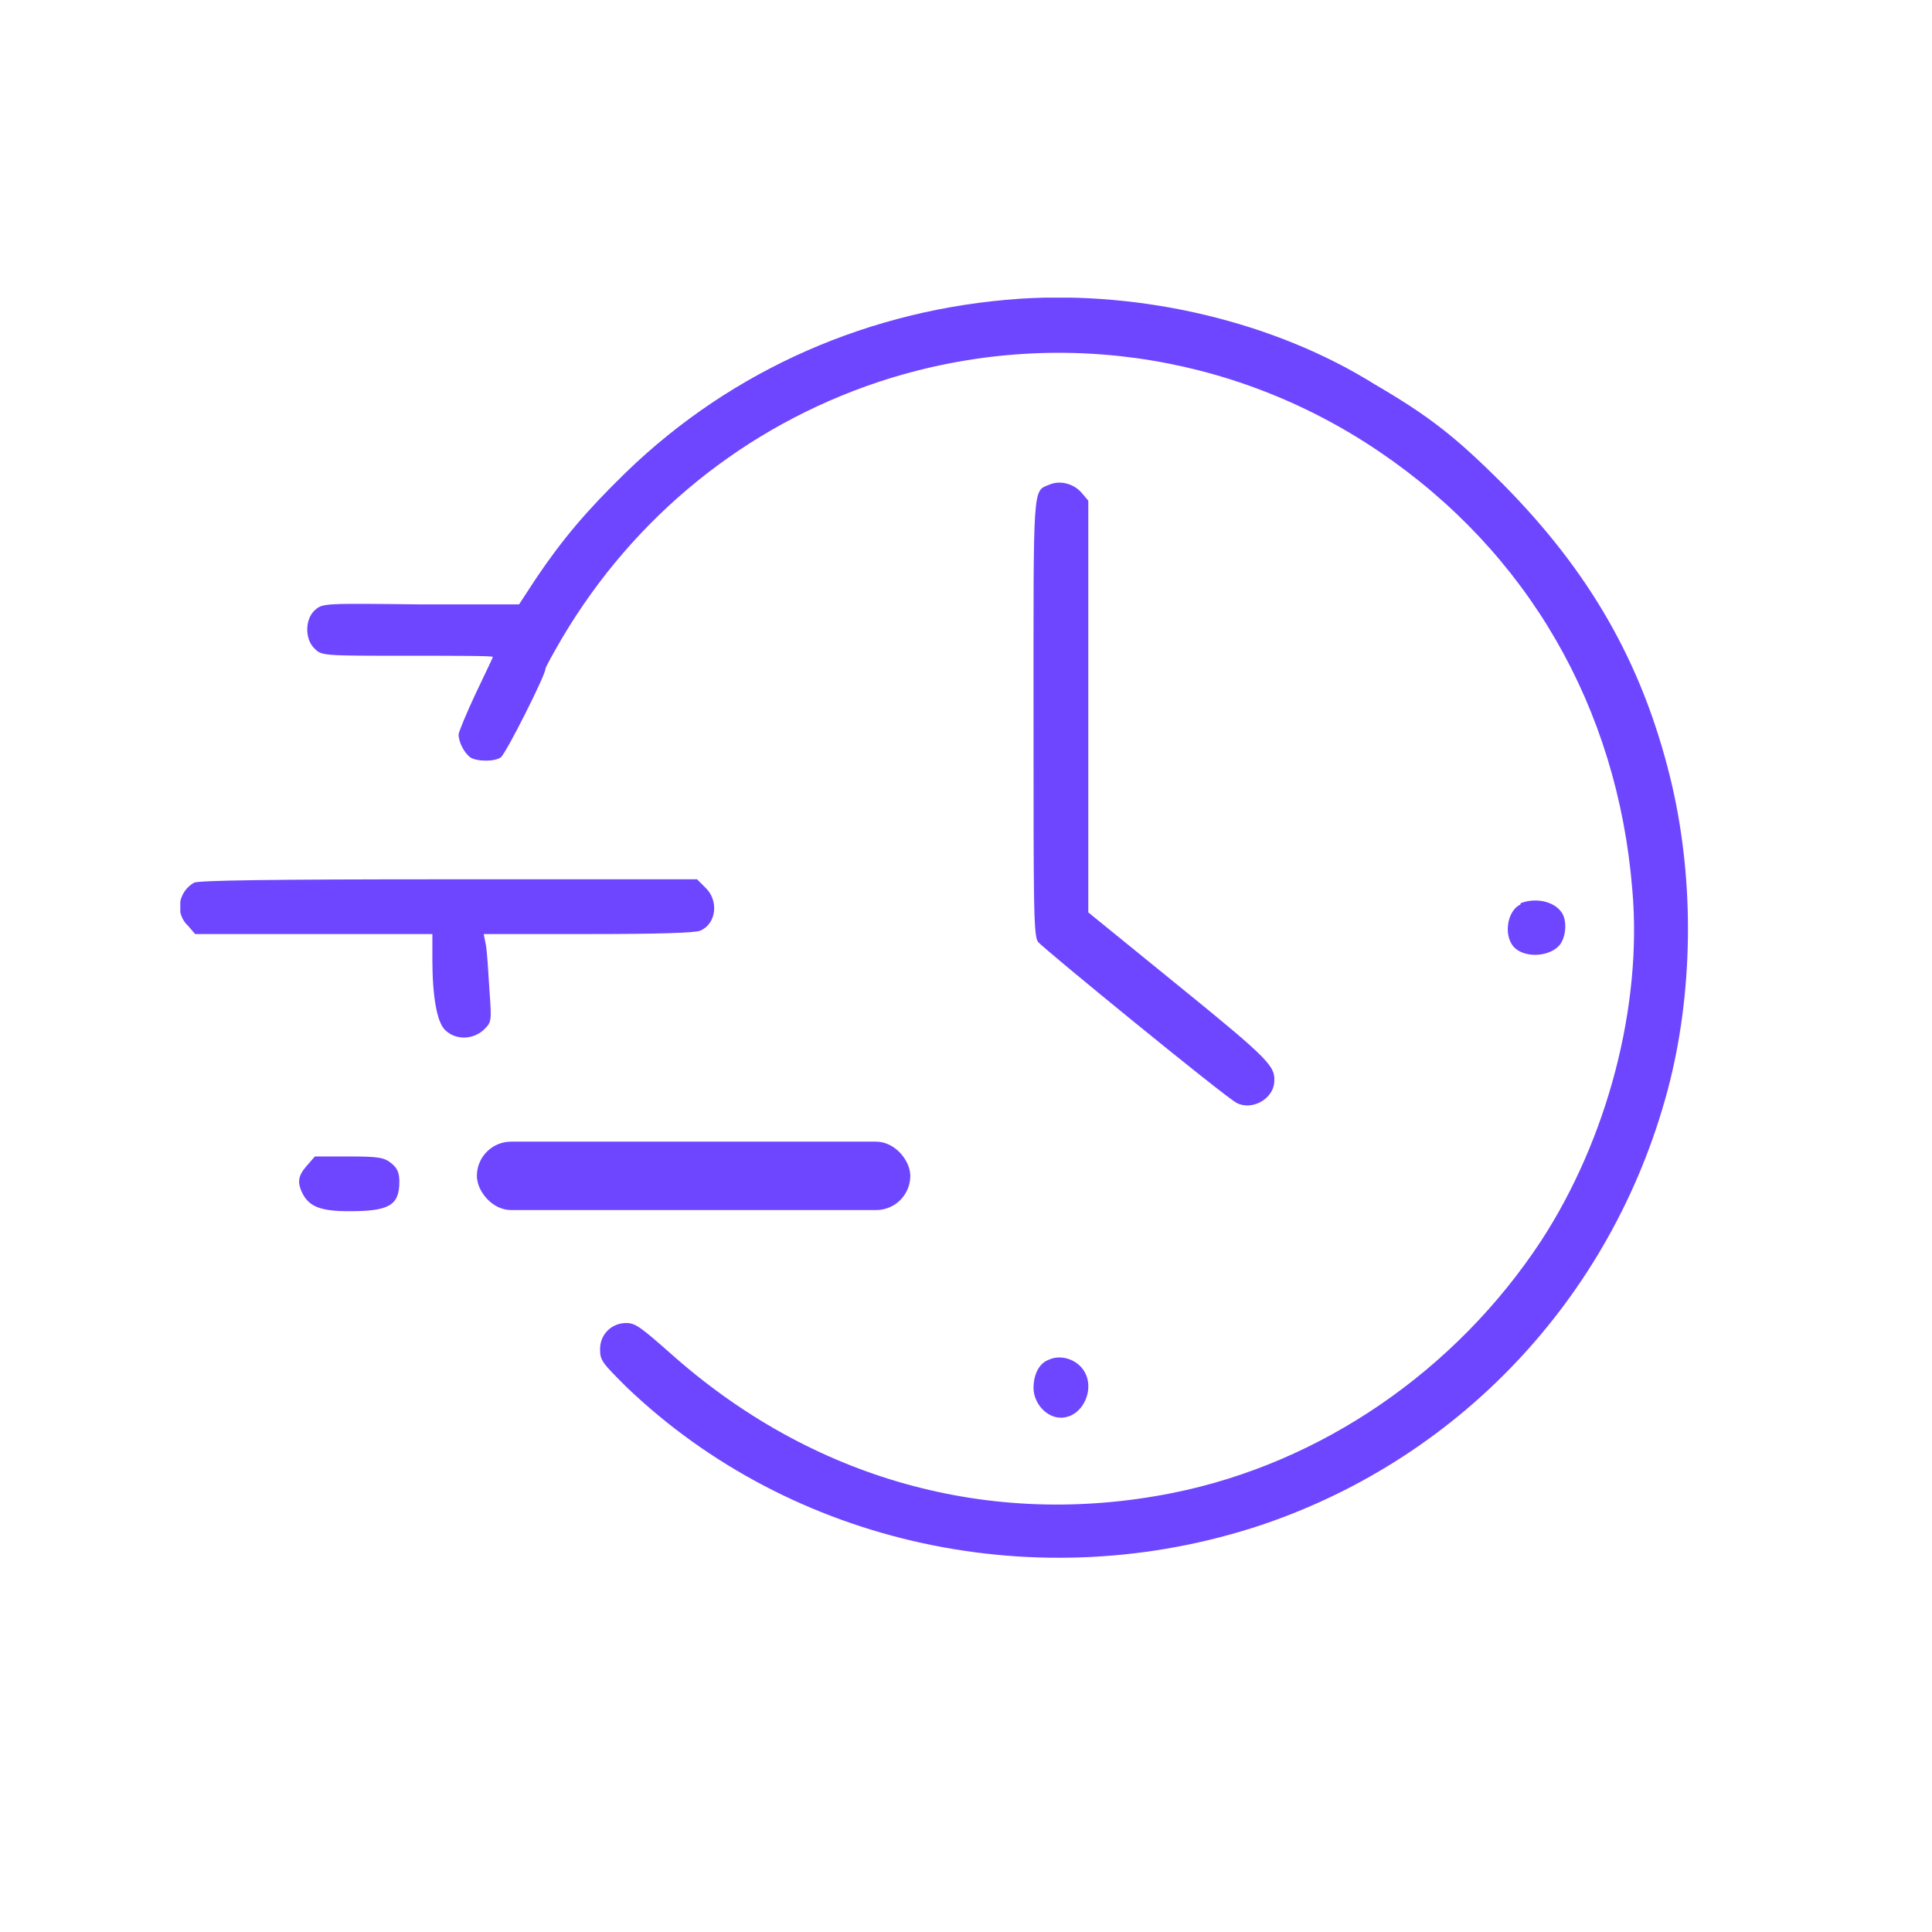
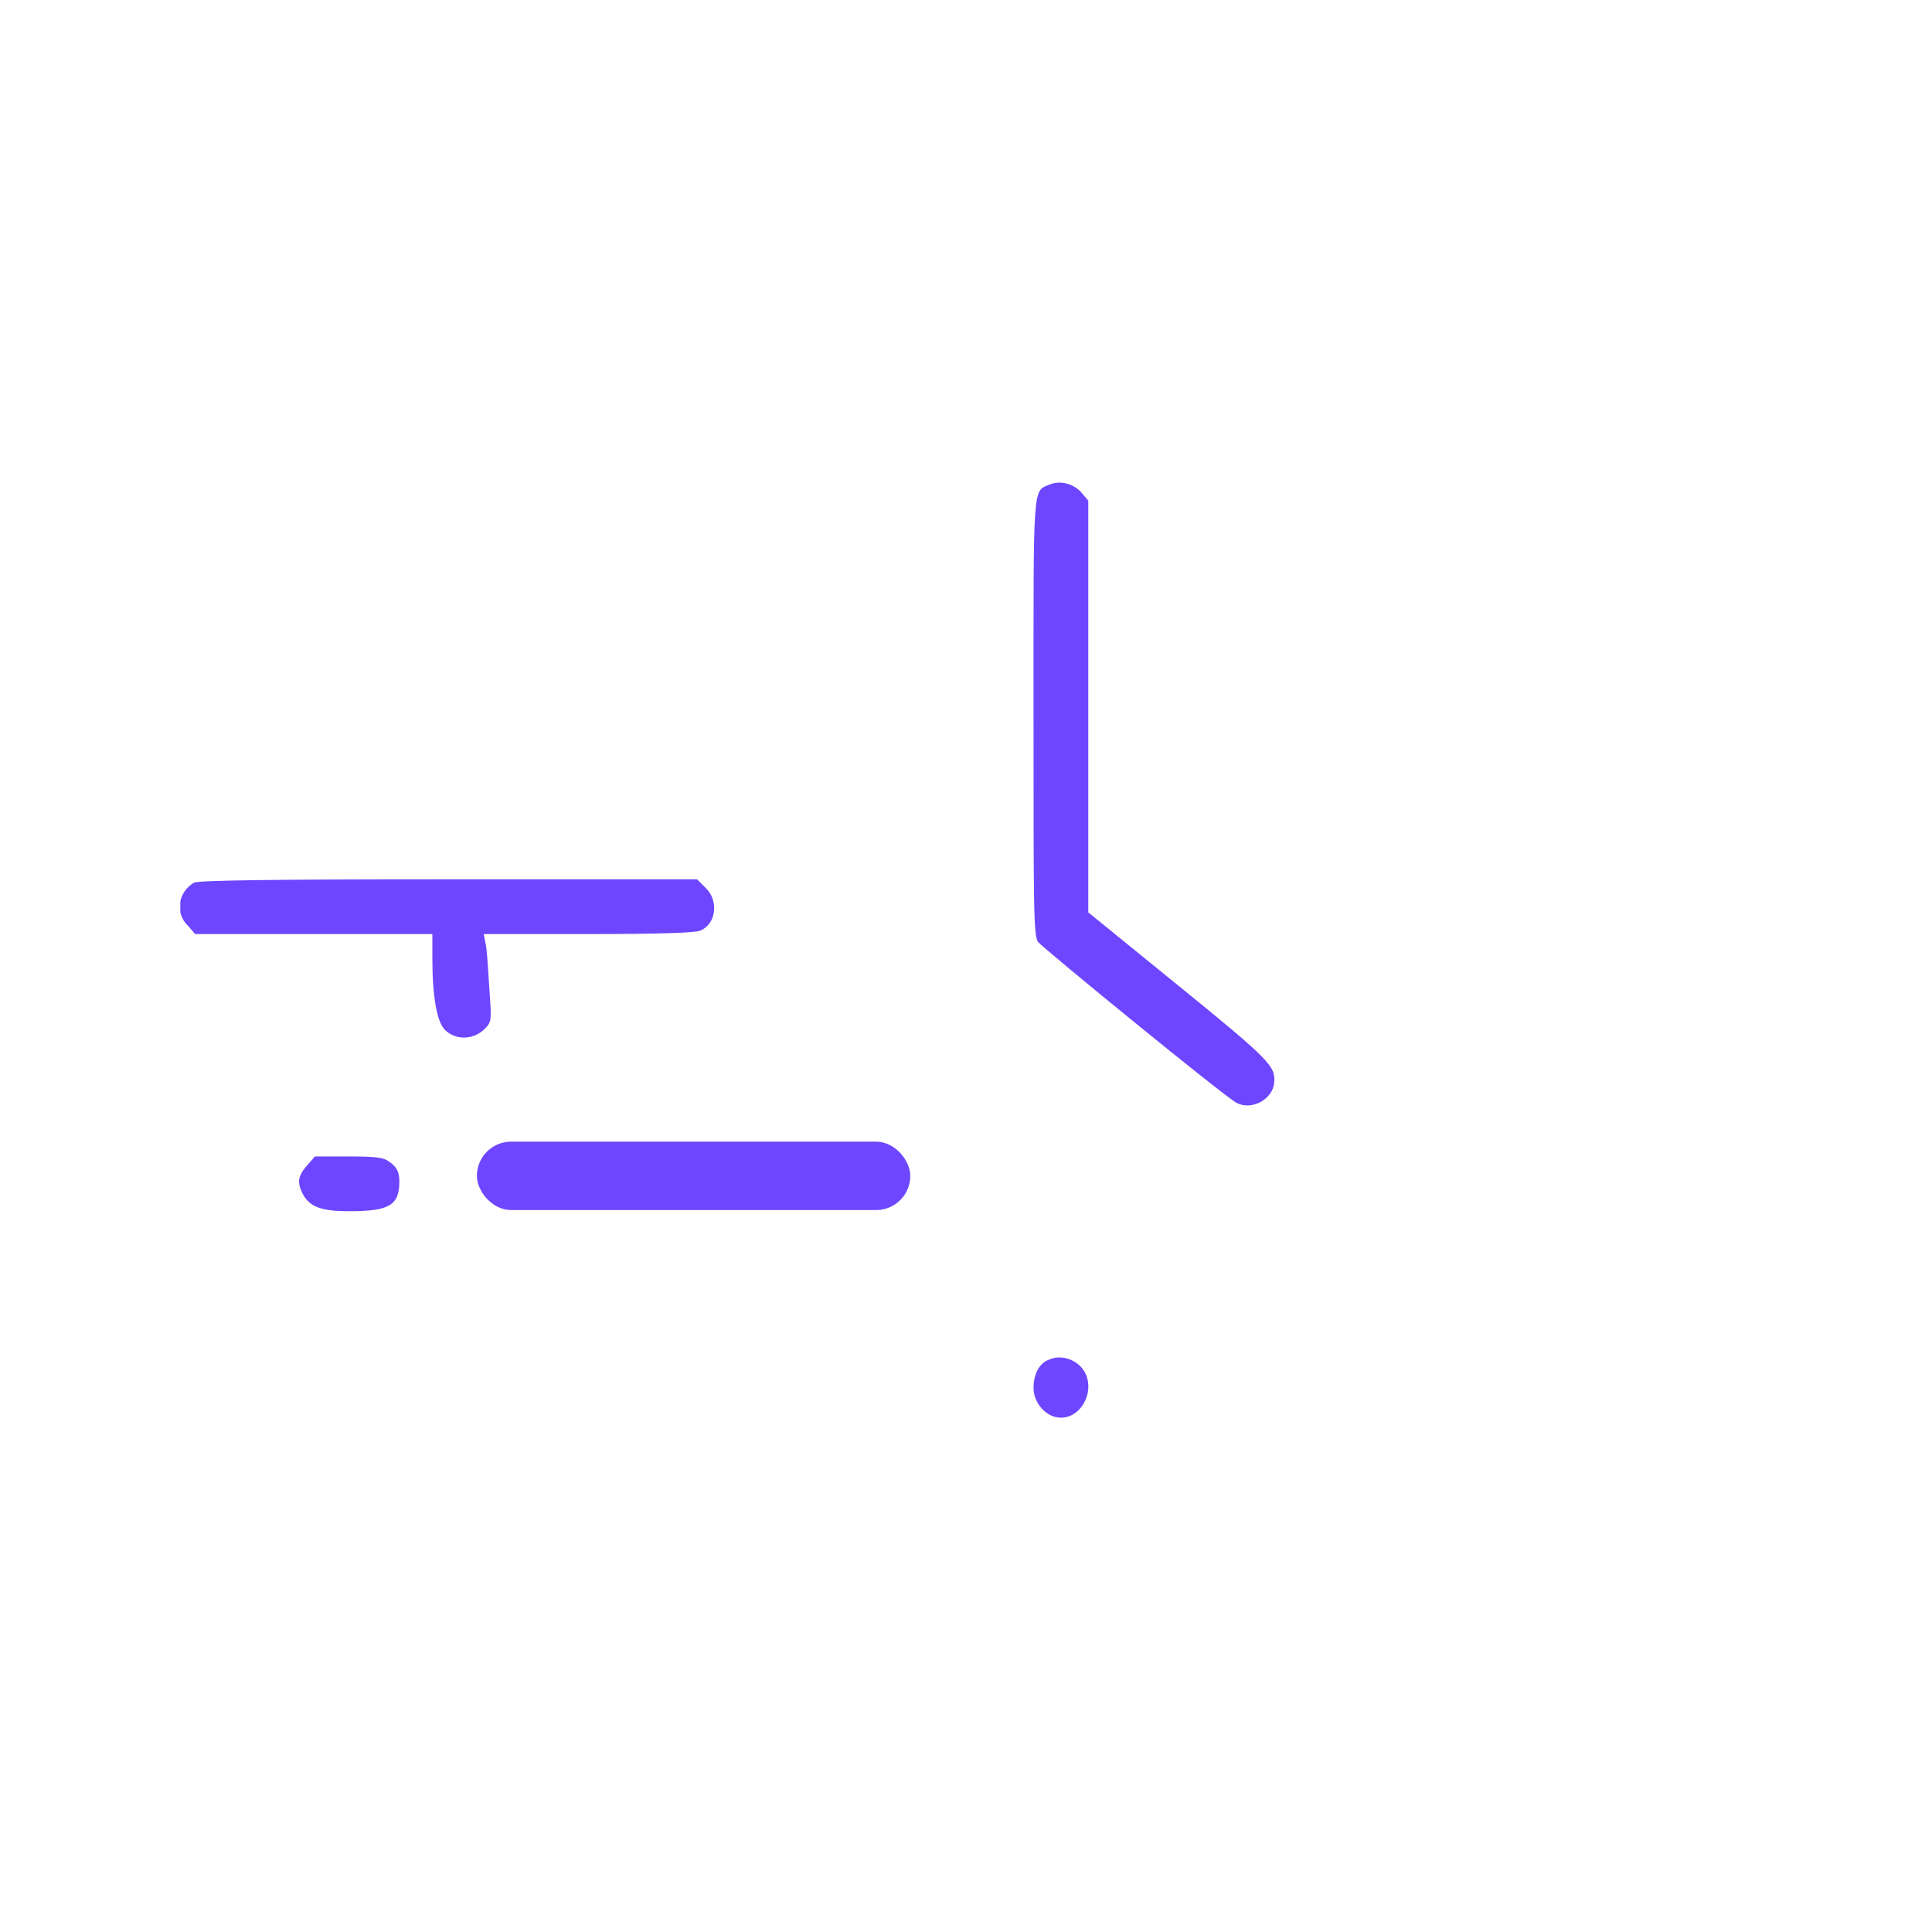
<svg xmlns="http://www.w3.org/2000/svg" width="24" height="24" viewBox="0 0 24 24" fill="none">
  <g clip-path="url(#clip0_398_13)">
-     <path d="M12.669 3.711C10.812 3.838 9.098 4.589 7.78 5.864C7.284 6.346 6.987 6.7 6.661 7.182L6.448 7.508H5.23C4.011 7.494 4.011 7.494 3.912 7.579C3.785 7.692 3.785 7.947 3.912 8.061C3.997 8.146 4.025 8.146 5.06 8.146C5.641 8.146 6.122 8.146 6.122 8.16C6.122 8.174 6.023 8.372 5.91 8.613C5.797 8.854 5.697 9.095 5.697 9.123C5.697 9.223 5.768 9.35 5.839 9.407C5.924 9.463 6.151 9.463 6.222 9.407C6.292 9.35 6.774 8.387 6.774 8.316C6.774 8.287 6.873 8.117 6.987 7.919C7.879 6.417 9.254 5.298 10.912 4.745C13.009 4.051 15.29 4.362 17.132 5.609C18.974 6.856 20.093 8.783 20.277 11.05C20.405 12.496 19.966 14.153 19.144 15.415C18.081 17.03 16.409 18.177 14.567 18.546C12.3 18.999 10.076 18.376 8.319 16.803C7.964 16.491 7.894 16.435 7.78 16.435C7.596 16.435 7.454 16.576 7.454 16.761C7.454 16.902 7.483 16.931 7.78 17.228C9.835 19.198 12.909 19.864 15.672 18.943C18.195 18.092 20.093 16.024 20.745 13.431C21.043 12.226 21.043 10.852 20.745 9.648C20.391 8.217 19.739 7.097 18.676 6.02C18.081 5.425 17.755 5.17 17.075 4.773C15.828 3.994 14.185 3.612 12.669 3.711Z" fill="#6E46FF" />
    <path d="M13.037 6.02C12.825 6.105 12.839 5.992 12.839 8.925C12.839 11.291 12.839 11.631 12.896 11.702C12.966 11.787 15.219 13.629 15.361 13.7C15.545 13.799 15.814 13.658 15.829 13.445C15.843 13.247 15.786 13.176 14.652 12.255L13.519 11.334V6.219L13.434 6.119C13.335 6.006 13.165 5.964 13.037 6.02Z" fill="#6E46FF" />
    <path d="M2.41 10.965C2.212 11.079 2.169 11.348 2.339 11.504L2.424 11.603H5.371V11.915C5.371 12.382 5.428 12.694 5.527 12.793C5.655 12.921 5.867 12.921 6.009 12.793C6.108 12.694 6.108 12.694 6.08 12.297C6.066 12.07 6.051 11.83 6.037 11.745L6.009 11.603H7.313C8.177 11.603 8.644 11.589 8.701 11.56C8.899 11.475 8.928 11.192 8.772 11.036L8.659 10.923H5.57C3.317 10.923 2.467 10.937 2.41 10.965Z" fill="#6E46FF" />
-     <path d="M18.889 11.235C18.733 11.305 18.676 11.589 18.79 11.745C18.903 11.9 19.229 11.9 19.37 11.745C19.456 11.645 19.47 11.433 19.399 11.334C19.3 11.192 19.073 11.149 18.889 11.22V11.235Z" fill="#6E46FF" />
    <path d="M3.813 14.479C3.7 14.607 3.685 14.692 3.77 14.848C3.855 14.989 3.983 15.046 4.337 15.046C4.833 15.046 4.961 14.975 4.961 14.678C4.961 14.564 4.932 14.508 4.862 14.451C4.776 14.38 4.706 14.366 4.337 14.366H3.912L3.813 14.479Z" fill="#6E46FF" />
    <path d="M13.037 16.888C12.909 16.93 12.839 17.072 12.839 17.242C12.839 17.427 12.995 17.611 13.179 17.611C13.462 17.611 13.632 17.214 13.434 16.987C13.335 16.874 13.165 16.831 13.037 16.888Z" fill="#6E46FF" />
    <rect x="5.924" y="14.182" width="5.384" height="0.85" rx="0.425" fill="#6E46FF" />
  </g>
  <defs>
    <clipPath id="clip0_398_13">
      <rect width="18.76" height="15.657" fill="white" transform="translate(2.24 3.697)" />
    </clipPath>
  </defs>
</svg>